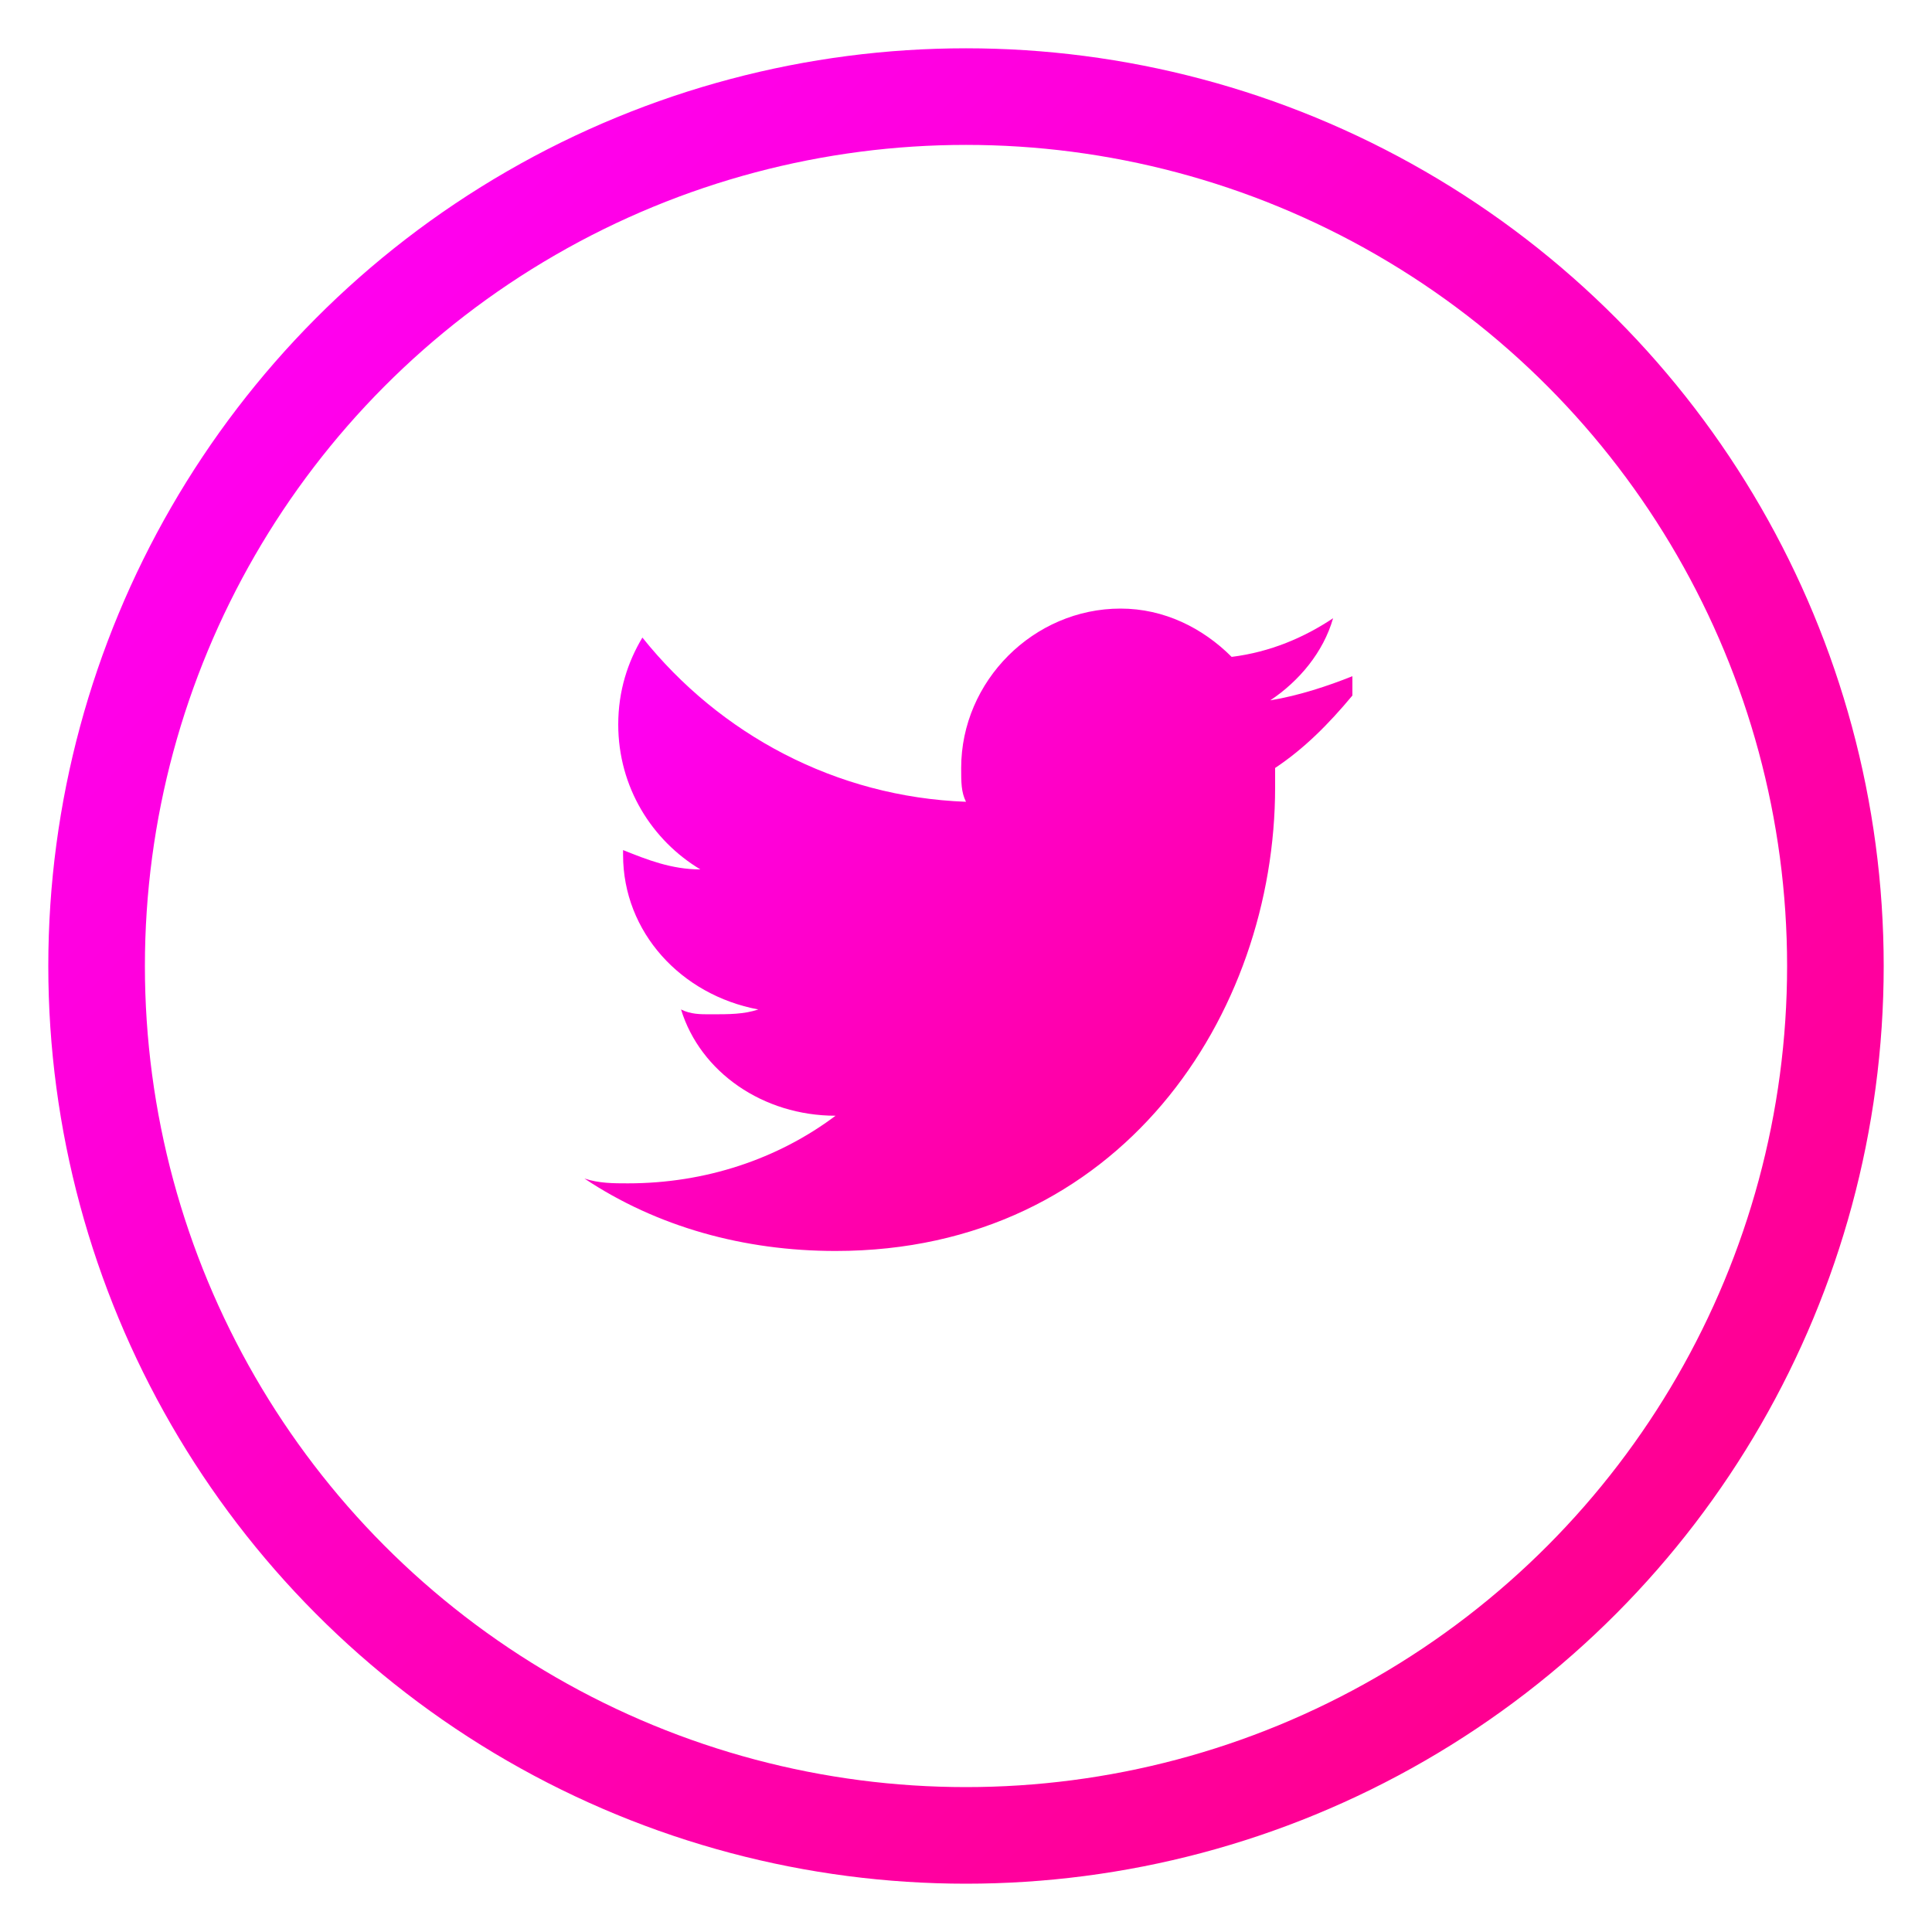
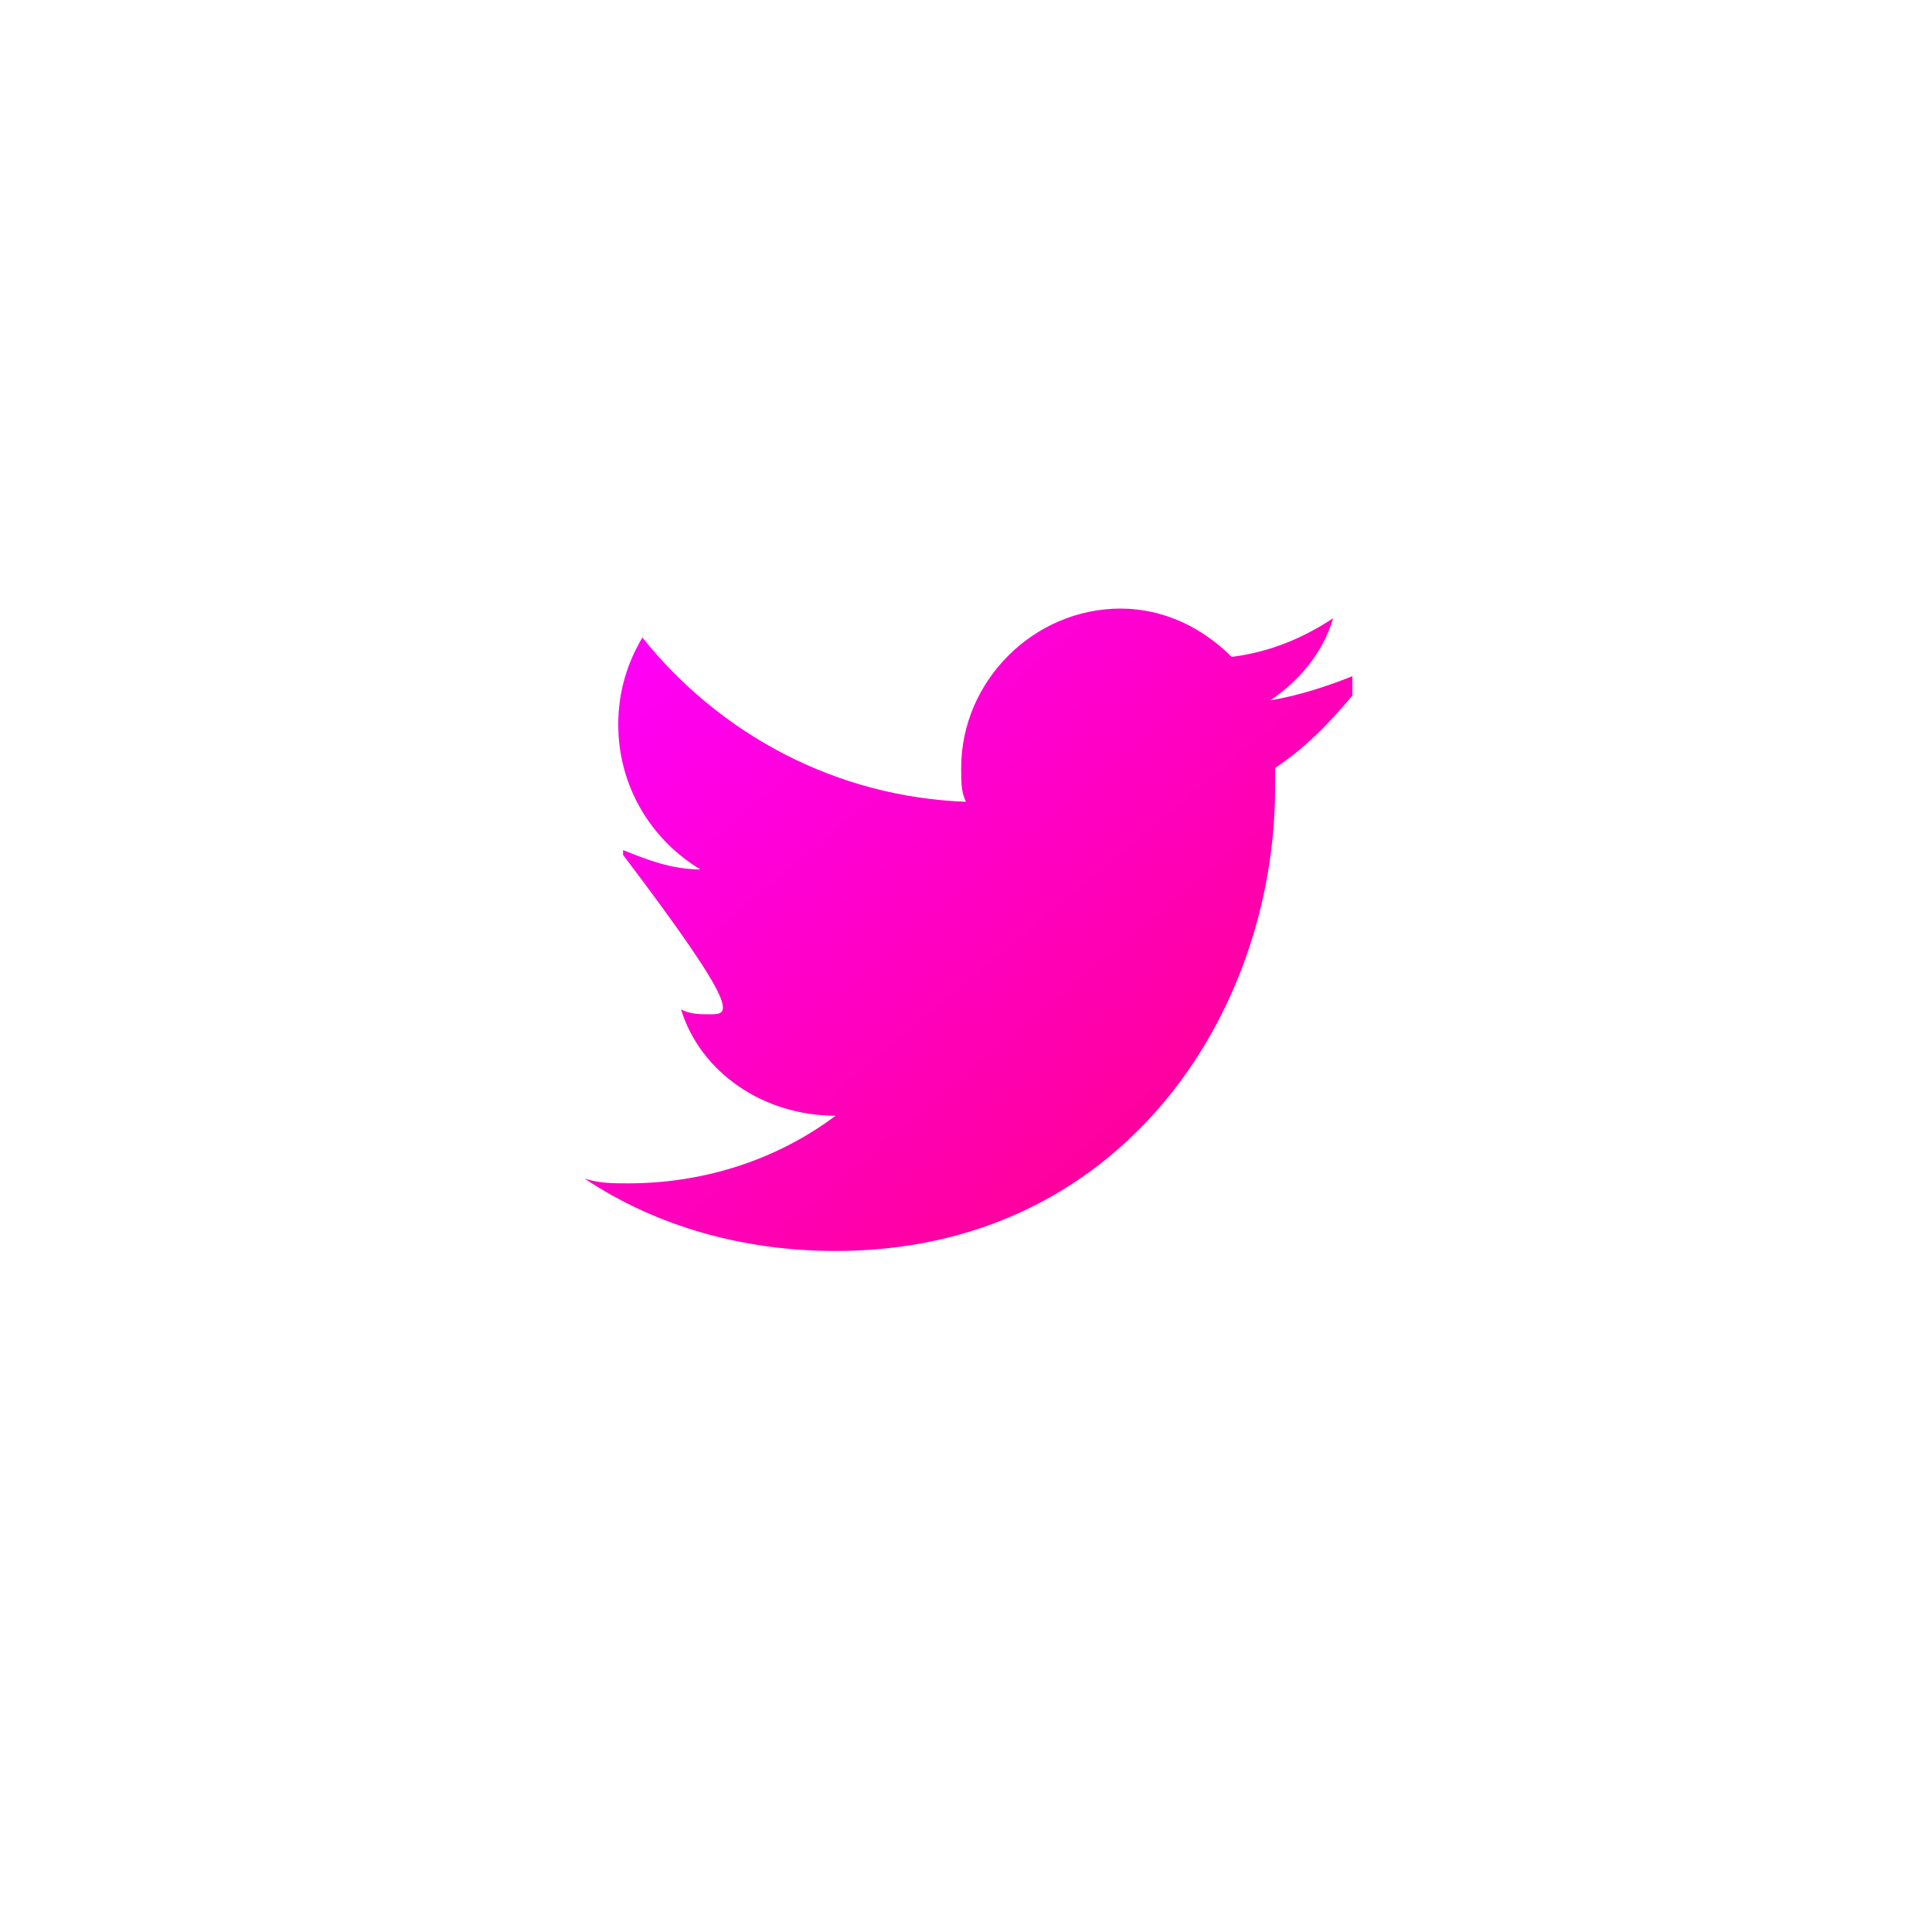
<svg xmlns="http://www.w3.org/2000/svg" width="40" height="40" viewBox="0 0 40 40" fill="none">
  <defs>
    <linearGradient id="twGradient" x1="0%" y1="0%" x2="100%" y2="100%">
      <stop offset="0%" style="stop-color:#ff00ff;stop-opacity:1" />
      <stop offset="100%" style="stop-color:#ff0080;stop-opacity:1" />
    </linearGradient>
    <filter id="twitterGlow">
      <feGaussianBlur stdDeviation="2" result="coloredBlur" />
      <feMerge>
        <feMergeNode in="coloredBlur" />
        <feMergeNode in="SourceGraphic" />
      </feMerge>
    </filter>
  </defs>
-   <circle cx="20" cy="20" r="18" fill="none" stroke="url(#twGradient)" stroke-width="2" filter="url(#twitterGlow)" />
-   <path d="M28 14 C27.5 14.2 26.9 14.4 26.3 14.5 C26.9 14.1 27.4 13.5 27.6 12.8 C27 13.2 26.3 13.5 25.5 13.6 C24.9 13 24.1 12.6 23.2 12.6 C21.4 12.6 19.9 14.1 19.9 15.9 C19.9 16.2 19.9 16.4 20 16.6 C17.3 16.5 14.9 15.2 13.3 13.2 C13 13.7 12.8 14.3 12.8 15 C12.8 16.3 13.5 17.4 14.5 18 C13.9 18 13.4 17.8 12.9 17.6 C12.9 17.6 12.9 17.6 12.9 17.7 C12.9 19.3 14.1 20.6 15.7 20.9 C15.4 21 15.1 21 14.7 21 C14.5 21 14.3 21 14.1 20.9 C14.5 22.2 15.8 23.1 17.3 23.1 C16.1 24 14.6 24.5 13 24.5 C12.7 24.5 12.4 24.5 12.1 24.4 C13.6 25.4 15.4 25.9 17.3 25.9 C23.2 25.9 26.4 21 26.4 16.3 C26.4 16.2 26.4 16 26.4 15.9 C27 15.5 27.5 15 28 14.4 Z" fill="url(#twGradient)" filter="url(#twitterGlow)" />
+   <path d="M28 14 C27.5 14.2 26.9 14.4 26.3 14.5 C26.9 14.1 27.4 13.5 27.6 12.8 C27 13.2 26.3 13.5 25.5 13.6 C24.9 13 24.1 12.6 23.2 12.6 C21.4 12.6 19.9 14.1 19.9 15.9 C19.9 16.2 19.9 16.4 20 16.6 C17.3 16.5 14.9 15.2 13.3 13.2 C13 13.7 12.8 14.3 12.8 15 C12.8 16.3 13.5 17.4 14.5 18 C13.9 18 13.4 17.8 12.9 17.6 C12.9 17.6 12.9 17.6 12.9 17.7 C15.4 21 15.1 21 14.7 21 C14.5 21 14.3 21 14.1 20.9 C14.5 22.2 15.8 23.1 17.3 23.1 C16.1 24 14.6 24.5 13 24.5 C12.7 24.5 12.4 24.5 12.1 24.4 C13.6 25.4 15.4 25.9 17.3 25.9 C23.2 25.9 26.4 21 26.4 16.3 C26.4 16.2 26.4 16 26.4 15.9 C27 15.5 27.5 15 28 14.4 Z" fill="url(#twGradient)" filter="url(#twitterGlow)" />
</svg>